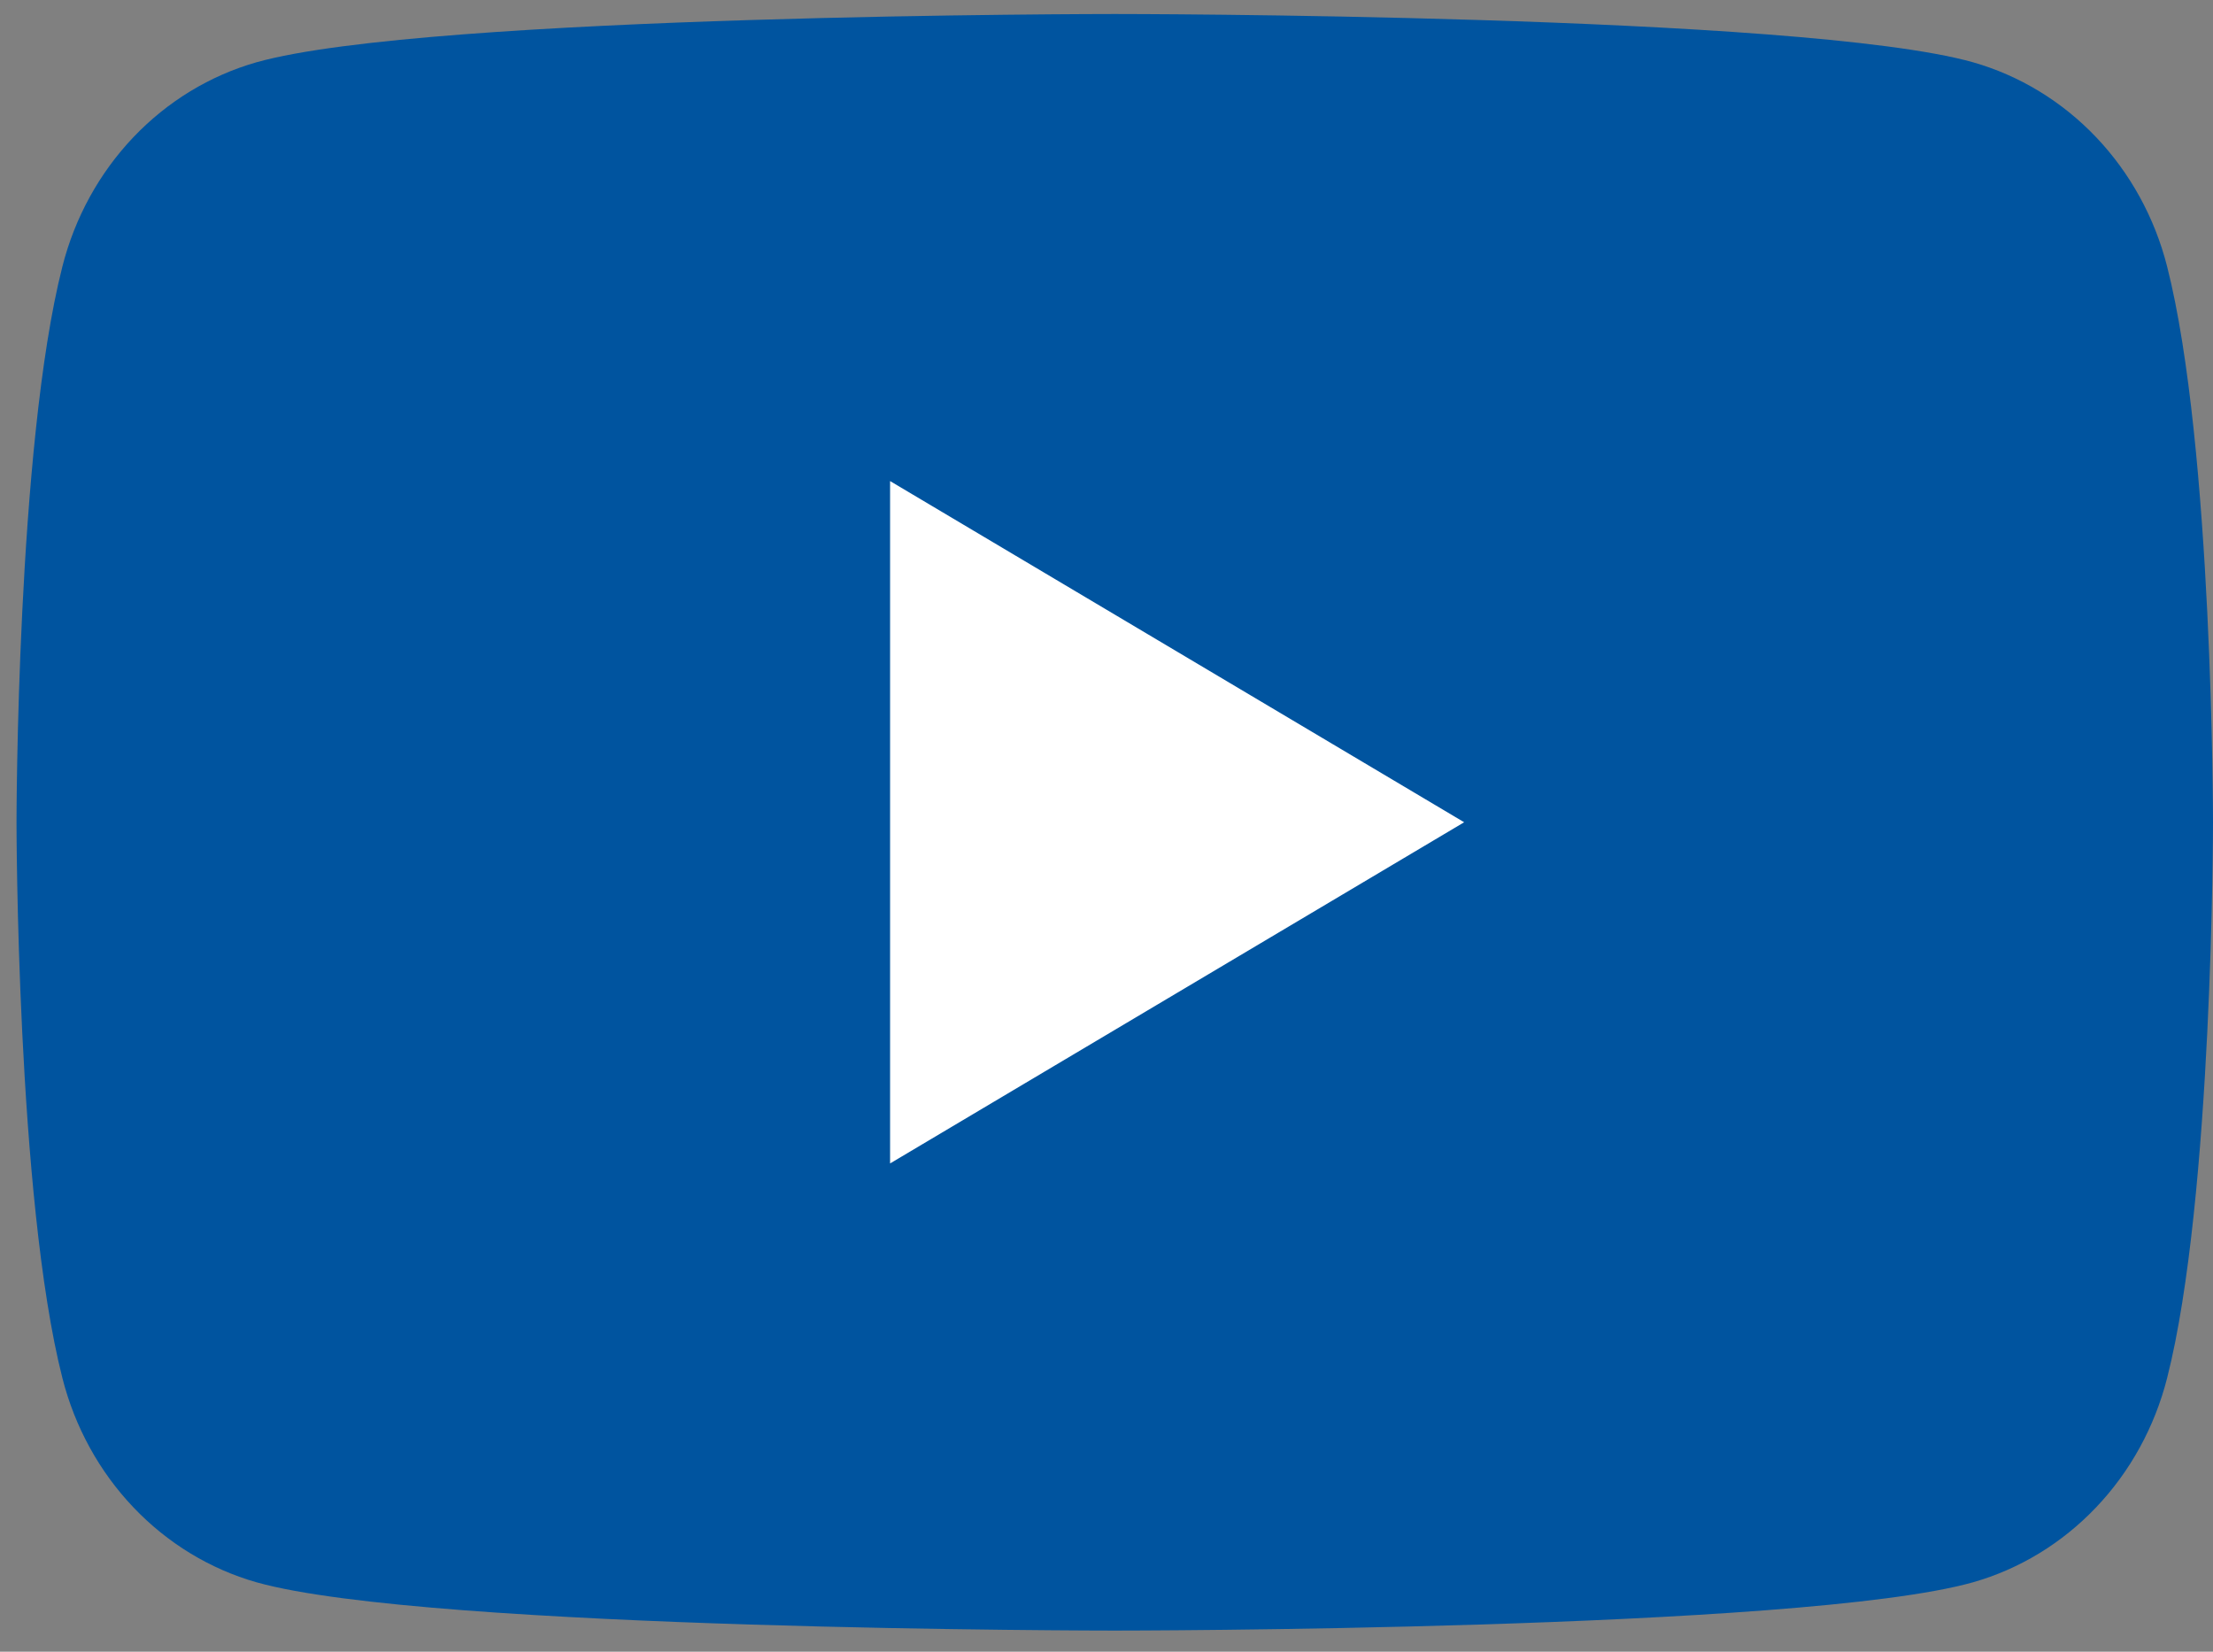
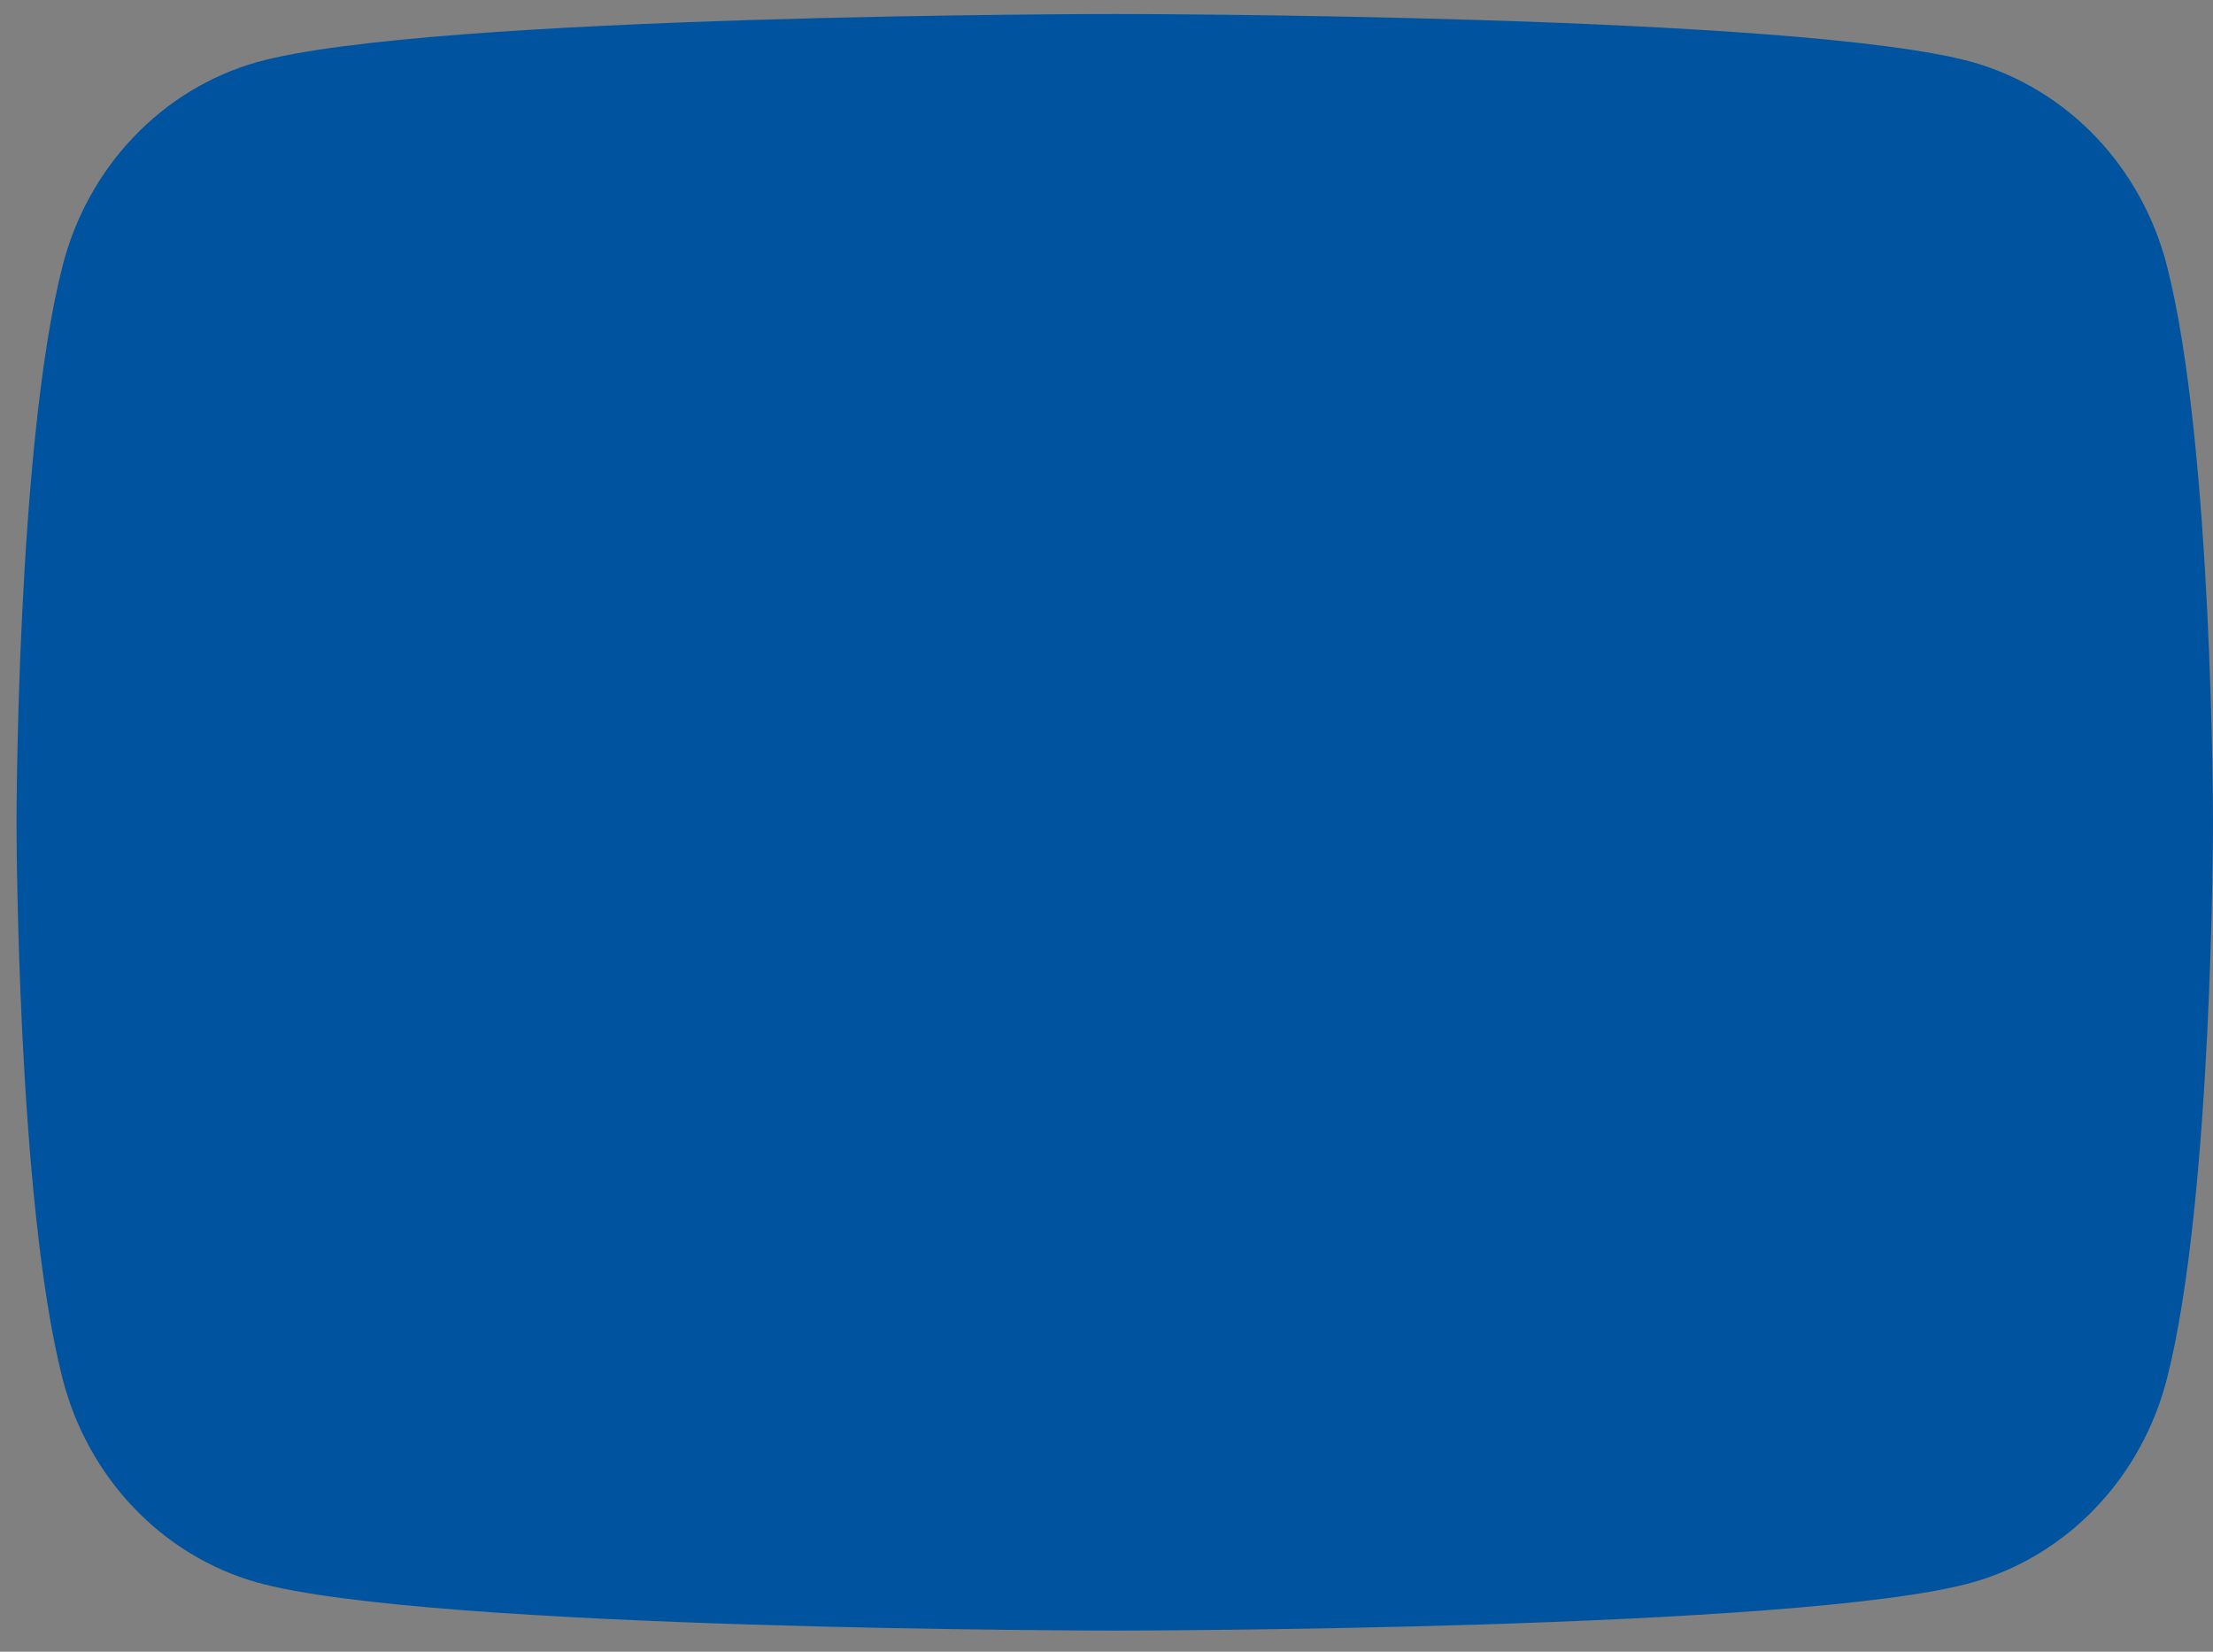
<svg xmlns="http://www.w3.org/2000/svg" width="67" height="50" viewBox="0 0 67 50" fill="none">
  <rect x="0" y="0" width="67" height="50" fill="#808080" stroke="none" />
-   <path d="M65.61 8.064C65.234 6.586 64.493 5.238 63.461 4.153C62.429 3.069 61.143 2.286 59.73 1.884C54.531 0.424 33.75 0.424 33.75 0.424C33.75 0.424 12.969 0.424 7.77 1.884C6.357 2.286 5.071 3.069 4.039 4.153C3.007 5.238 2.266 6.586 1.89 8.064C0.5 13.518 0.5 24.892 0.5 24.892C0.5 24.892 0.5 36.266 1.89 41.719C2.266 43.197 3.007 44.546 4.039 45.63C5.071 46.715 6.357 47.498 7.77 47.9C12.969 49.36 33.75 49.36 33.75 49.36C33.75 49.36 54.531 49.36 59.73 47.9C61.143 47.498 62.429 46.715 63.461 45.63C64.493 44.546 65.234 43.197 65.61 41.719C67 36.266 67 24.892 67 24.892C67 24.892 67 13.518 65.61 8.064Z" fill="#00549F" />
-   <path d="M26.948 35.219V14.563L44.328 24.891L26.948 35.219Z" fill="white" />
+   <path d="M65.61 8.064C65.234 6.586 64.493 5.238 63.461 4.153C62.429 3.069 61.143 2.286 59.73 1.884C54.531 0.424 33.75 0.424 33.75 0.424C33.75 0.424 12.969 0.424 7.77 1.884C6.357 2.286 5.071 3.069 4.039 4.153C3.007 5.238 2.266 6.586 1.89 8.064C0.5 13.518 0.5 24.892 0.5 24.892C0.5 24.892 0.5 36.266 1.89 41.719C2.266 43.197 3.007 44.546 4.039 45.63C5.071 46.715 6.357 47.498 7.77 47.9C12.969 49.36 33.75 49.36 33.75 49.36C33.75 49.36 54.531 49.36 59.73 47.9C61.143 47.498 62.429 46.715 63.461 45.63C64.493 44.546 65.234 43.197 65.61 41.719C67 36.266 67 24.892 67 24.892C67 24.892 67 13.518 65.61 8.064" fill="#00549F" />
</svg>